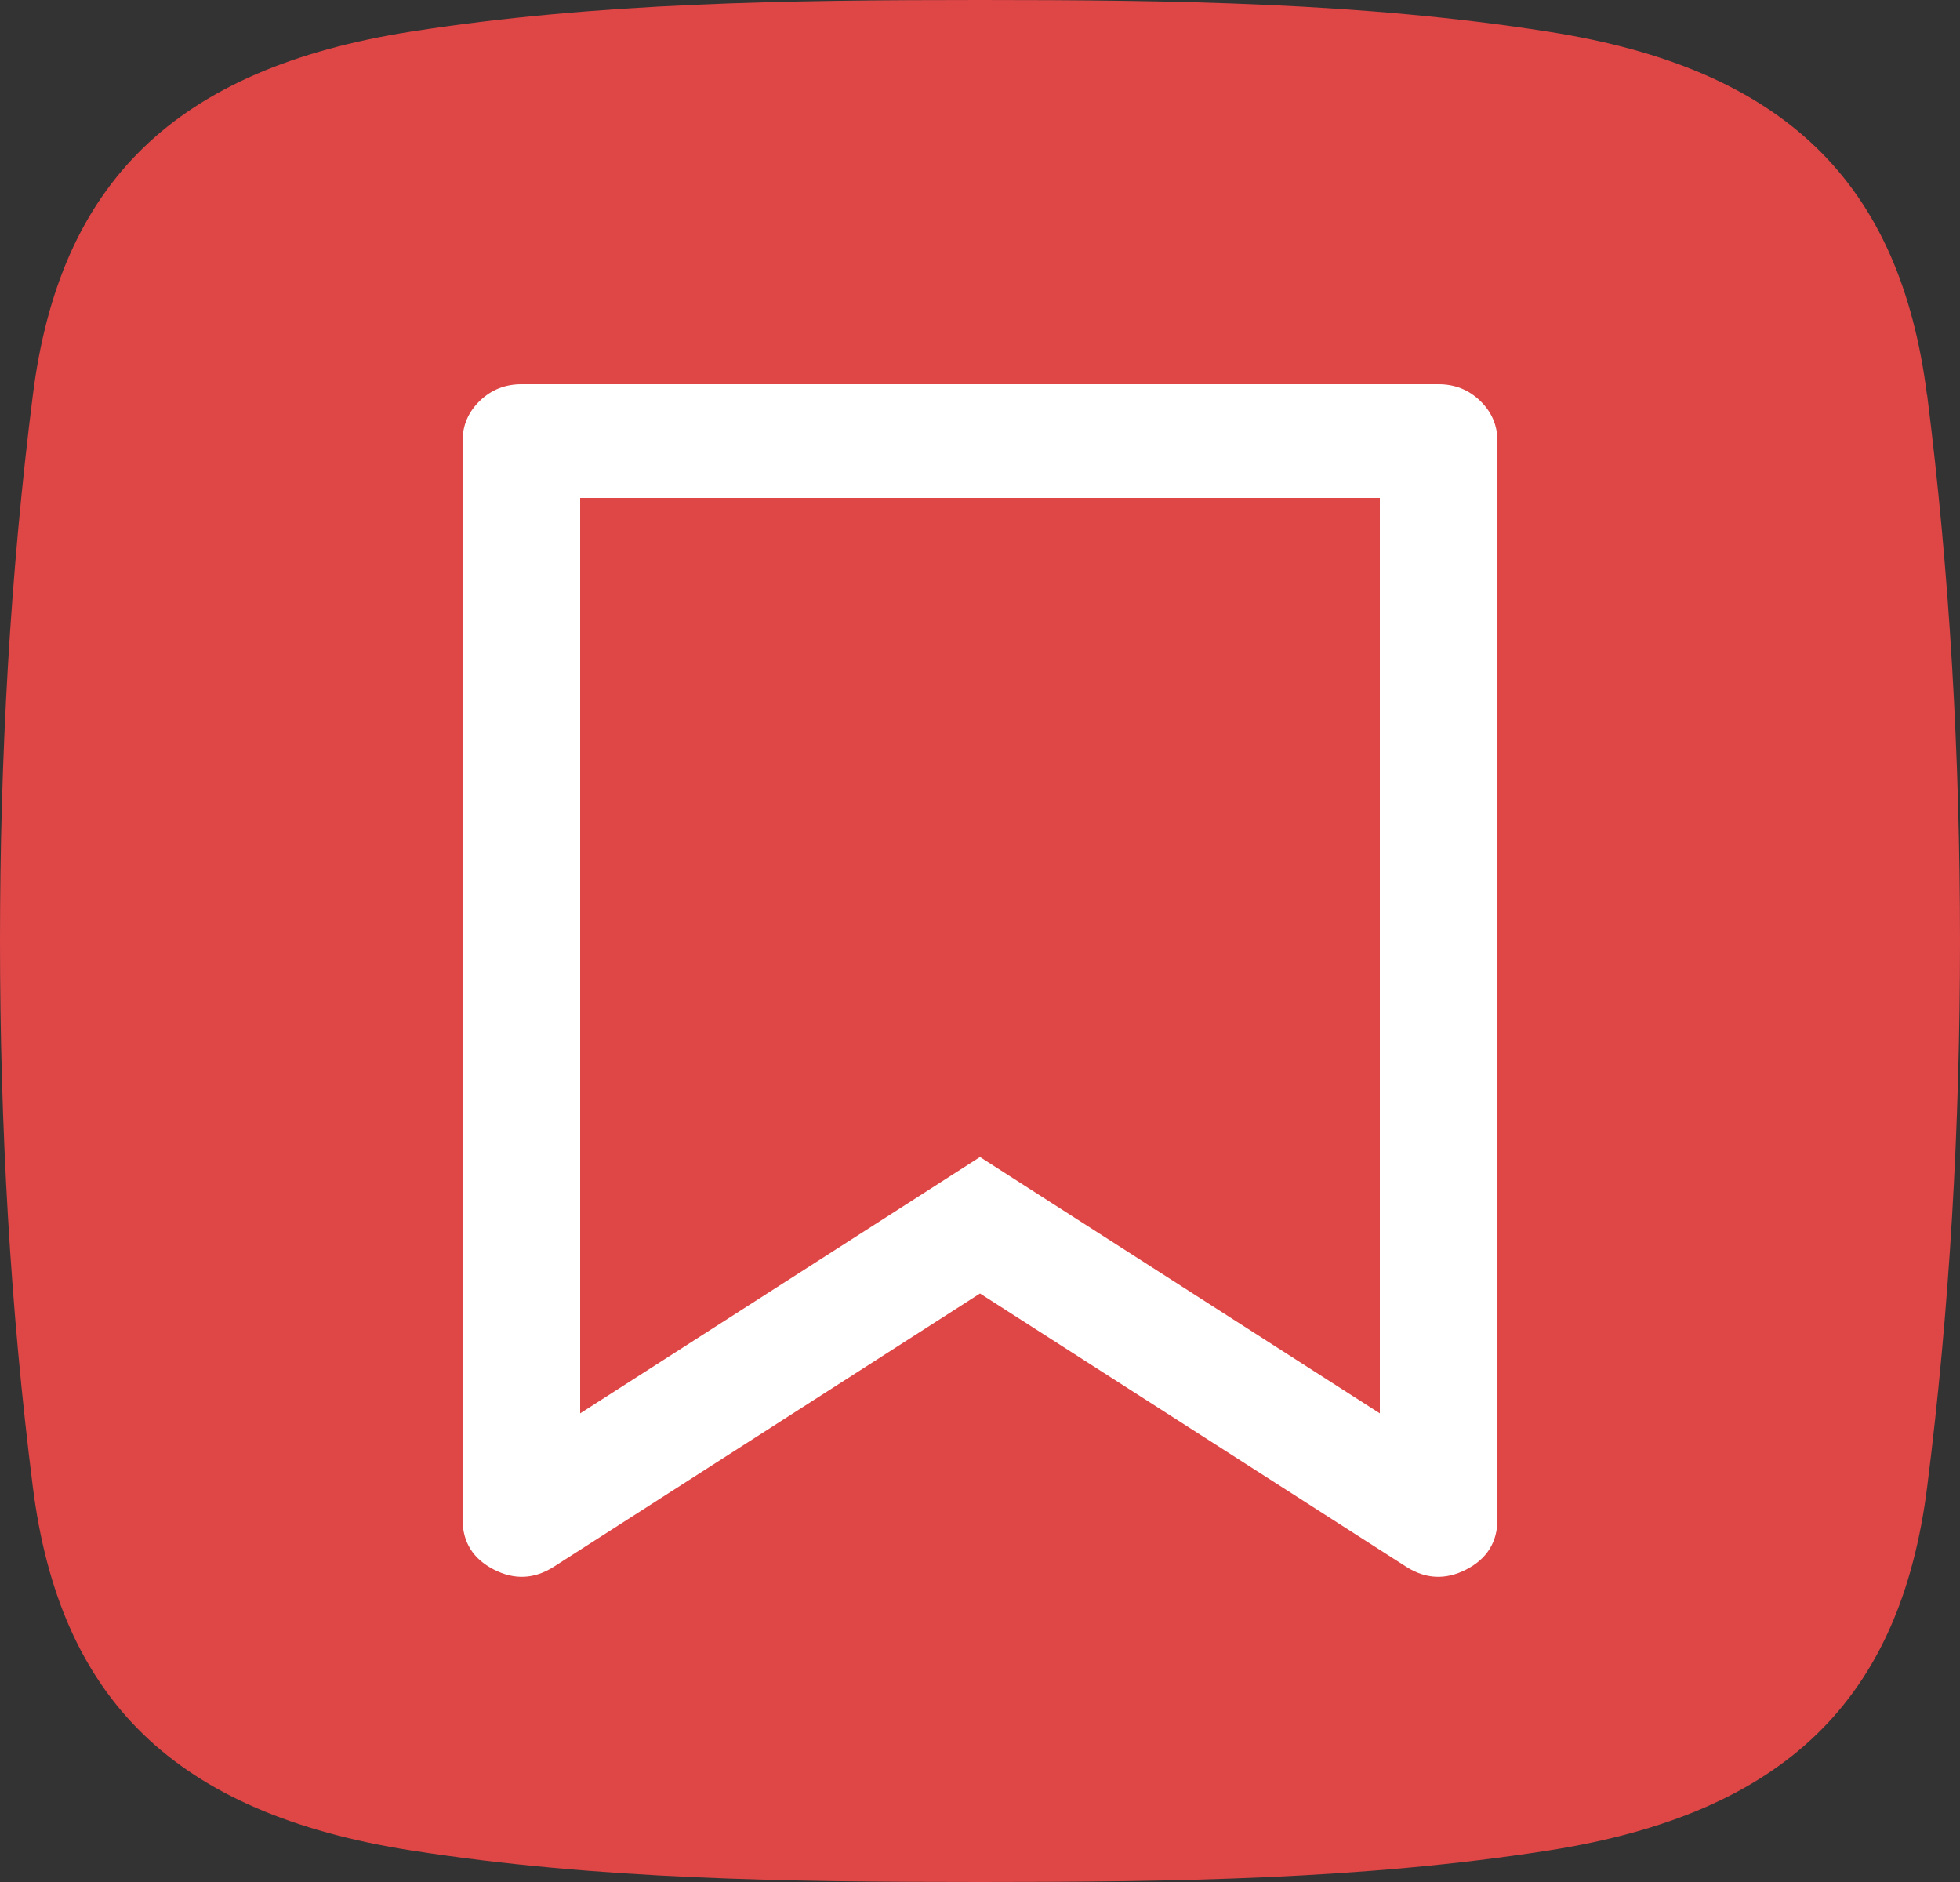
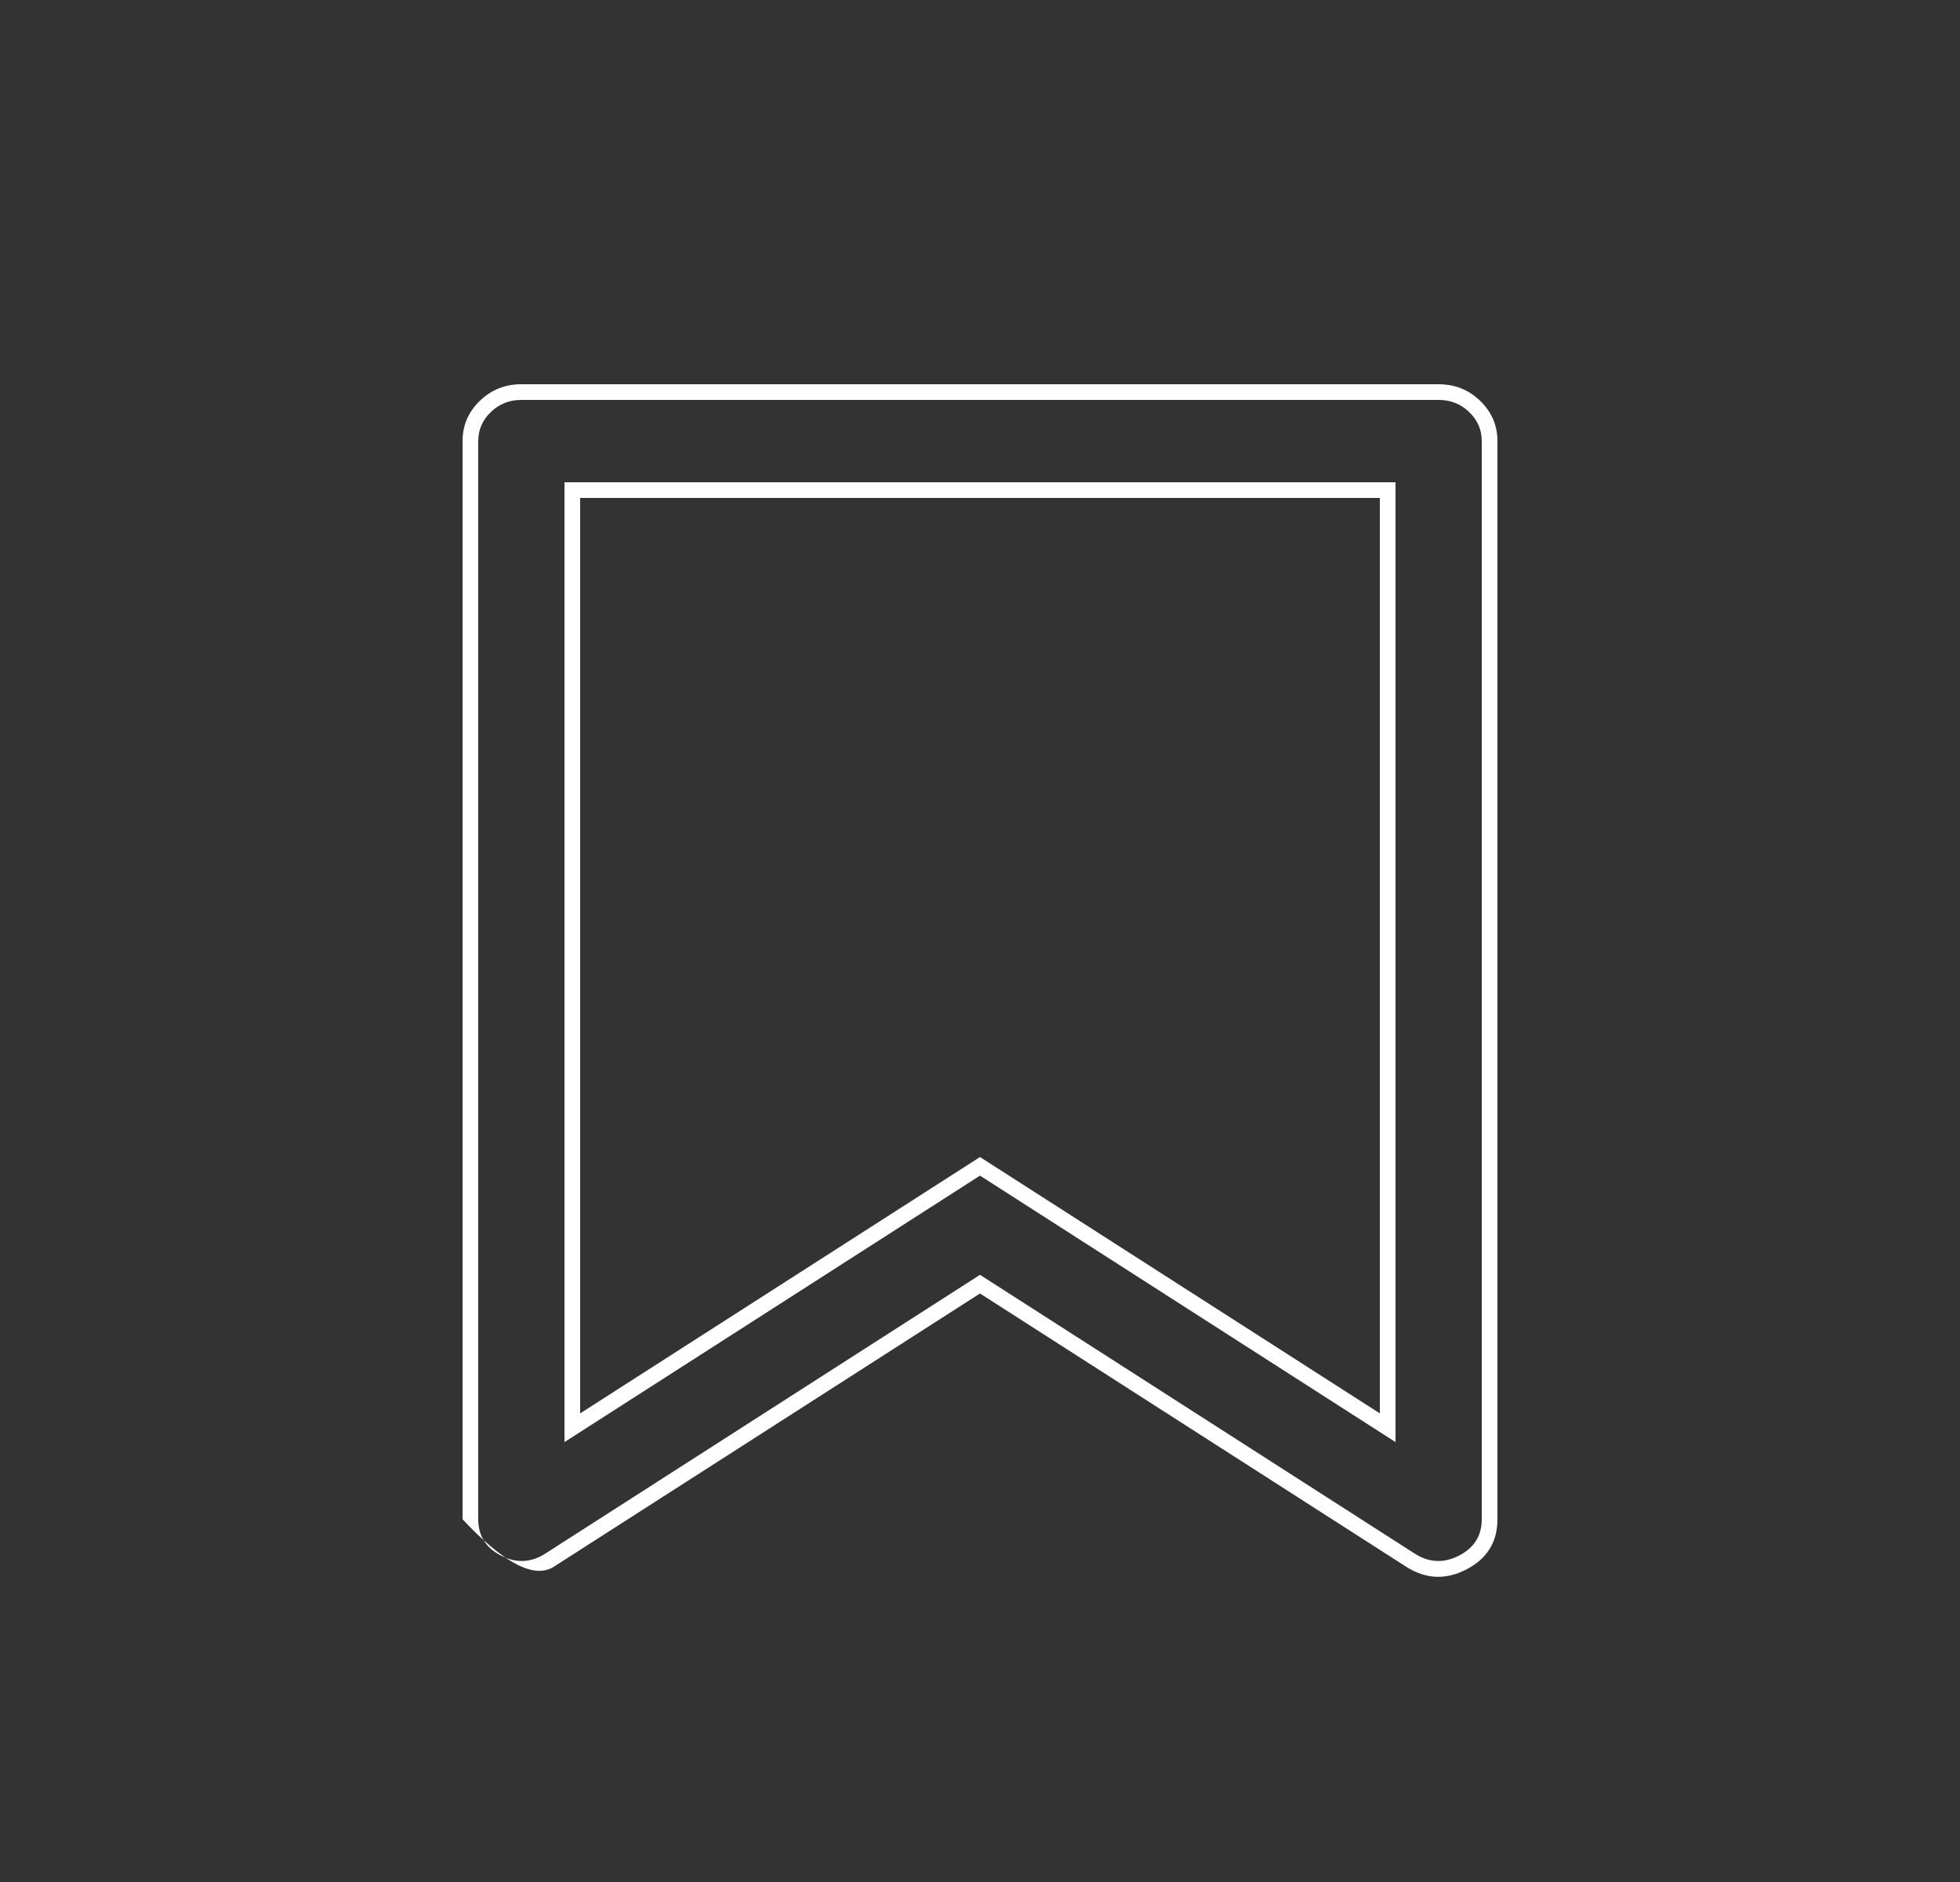
<svg xmlns="http://www.w3.org/2000/svg" viewBox="0 0 25 24" height="24" width="25" version="1.1" fill="none">
  <rect x="0" y="0" width="25" height="24" fill="#333333" stroke="none" />
  <g>
    <g>
-       <path fill-opacity="1" fill="#DF4646" d="M24.579,5.038C24.238,2.346,22.783,0.877,19.75,0.404C17.386,0.032,14.953,0,12.5,0C10.047,0,7.612,0.032,5.248,0.402C2.217,0.877,0.76,2.344,0.419,5.038C0.13,7.32,0,9.643,0,11.999C0,14.357,0.13,16.681,0.419,18.964C0.76,21.656,2.215,23.124,5.248,23.598C7.612,23.968,10.046,24,12.5,24C14.954,24,17.388,23.968,19.752,23.598C22.785,23.123,24.24,21.656,24.581,18.964C24.87,16.681,25,14.357,25,12.002C25,9.645,24.87,7.32,24.581,5.038L24.579,5.038Z" />
-     </g>
+       </g>
    <g>
      <g>
-         <path fill-opacity="1" fill="#FFFFFF" d="M6,5.625C6,5.28,6.291,5,6.65,5L18.35,5C18.709,5,19,5.28,19,5.625L19,19.375C19,19.605,18.868,19.817,18.657,19.926C18.445,20.035,18.189,20.023,17.989,19.895L12.5,16.376L7.011,19.895C6.811,20.023,6.555,20.035,6.343,19.926C6.132,19.817,6,19.605,6,19.375L6,5.625ZM7.3,6.25L7.3,18.207L12.5,14.874L17.7,18.207L17.7,6.25L7.3,6.25Z" />
-         <path fill-opacity="1" fill="#FFFFFF" fill-rule="evenodd" d="M5.9,5.625L5.9,19.375Q5.9,19.81,6.298,20.015Q6.692,20.218,7.065,19.979L12.5,16.495L17.935,19.979Q18.308,20.218,18.702,20.015Q19.1,19.81,19.1,19.375L19.1,5.625Q19.1,5.324,18.879,5.111Q18.66,4.9,18.35,4.9L6.65,4.9Q6.34,4.9,6.121,5.111Q5.9,5.324,5.9,5.625ZM6.389,19.837Q6.1,19.688,6.1,19.375L6.1,5.625Q6.1,5.409,6.26,5.255Q6.421,5.1,6.65,5.1L18.35,5.1Q18.579,5.1,18.74,5.255Q18.9,5.409,18.9,5.625L18.9,19.375Q18.9,19.688,18.611,19.837Q18.319,19.988,18.043,19.811L12.5,16.257L6.957,19.811Q6.681,19.988,6.389,19.837ZM17.8,18.39L17.8,6.15L7.2,6.15L7.2,18.39L12.5,14.992L17.8,18.39ZM17.6,6.35L17.6,18.024L12.5,14.755L7.4,18.024L7.4,6.35L17.6,6.35Z" />
+         <path fill-opacity="1" fill="#FFFFFF" fill-rule="evenodd" d="M5.9,5.625L5.9,19.375Q6.692,20.218,7.065,19.979L12.5,16.495L17.935,19.979Q18.308,20.218,18.702,20.015Q19.1,19.81,19.1,19.375L19.1,5.625Q19.1,5.324,18.879,5.111Q18.66,4.9,18.35,4.9L6.65,4.9Q6.34,4.9,6.121,5.111Q5.9,5.324,5.9,5.625ZM6.389,19.837Q6.1,19.688,6.1,19.375L6.1,5.625Q6.1,5.409,6.26,5.255Q6.421,5.1,6.65,5.1L18.35,5.1Q18.579,5.1,18.74,5.255Q18.9,5.409,18.9,5.625L18.9,19.375Q18.9,19.688,18.611,19.837Q18.319,19.988,18.043,19.811L12.5,16.257L6.957,19.811Q6.681,19.988,6.389,19.837ZM17.8,18.39L17.8,6.15L7.2,6.15L7.2,18.39L12.5,14.992L17.8,18.39ZM17.6,6.35L17.6,18.024L12.5,14.755L7.4,18.024L7.4,6.35L17.6,6.35Z" />
      </g>
    </g>
  </g>
</svg>